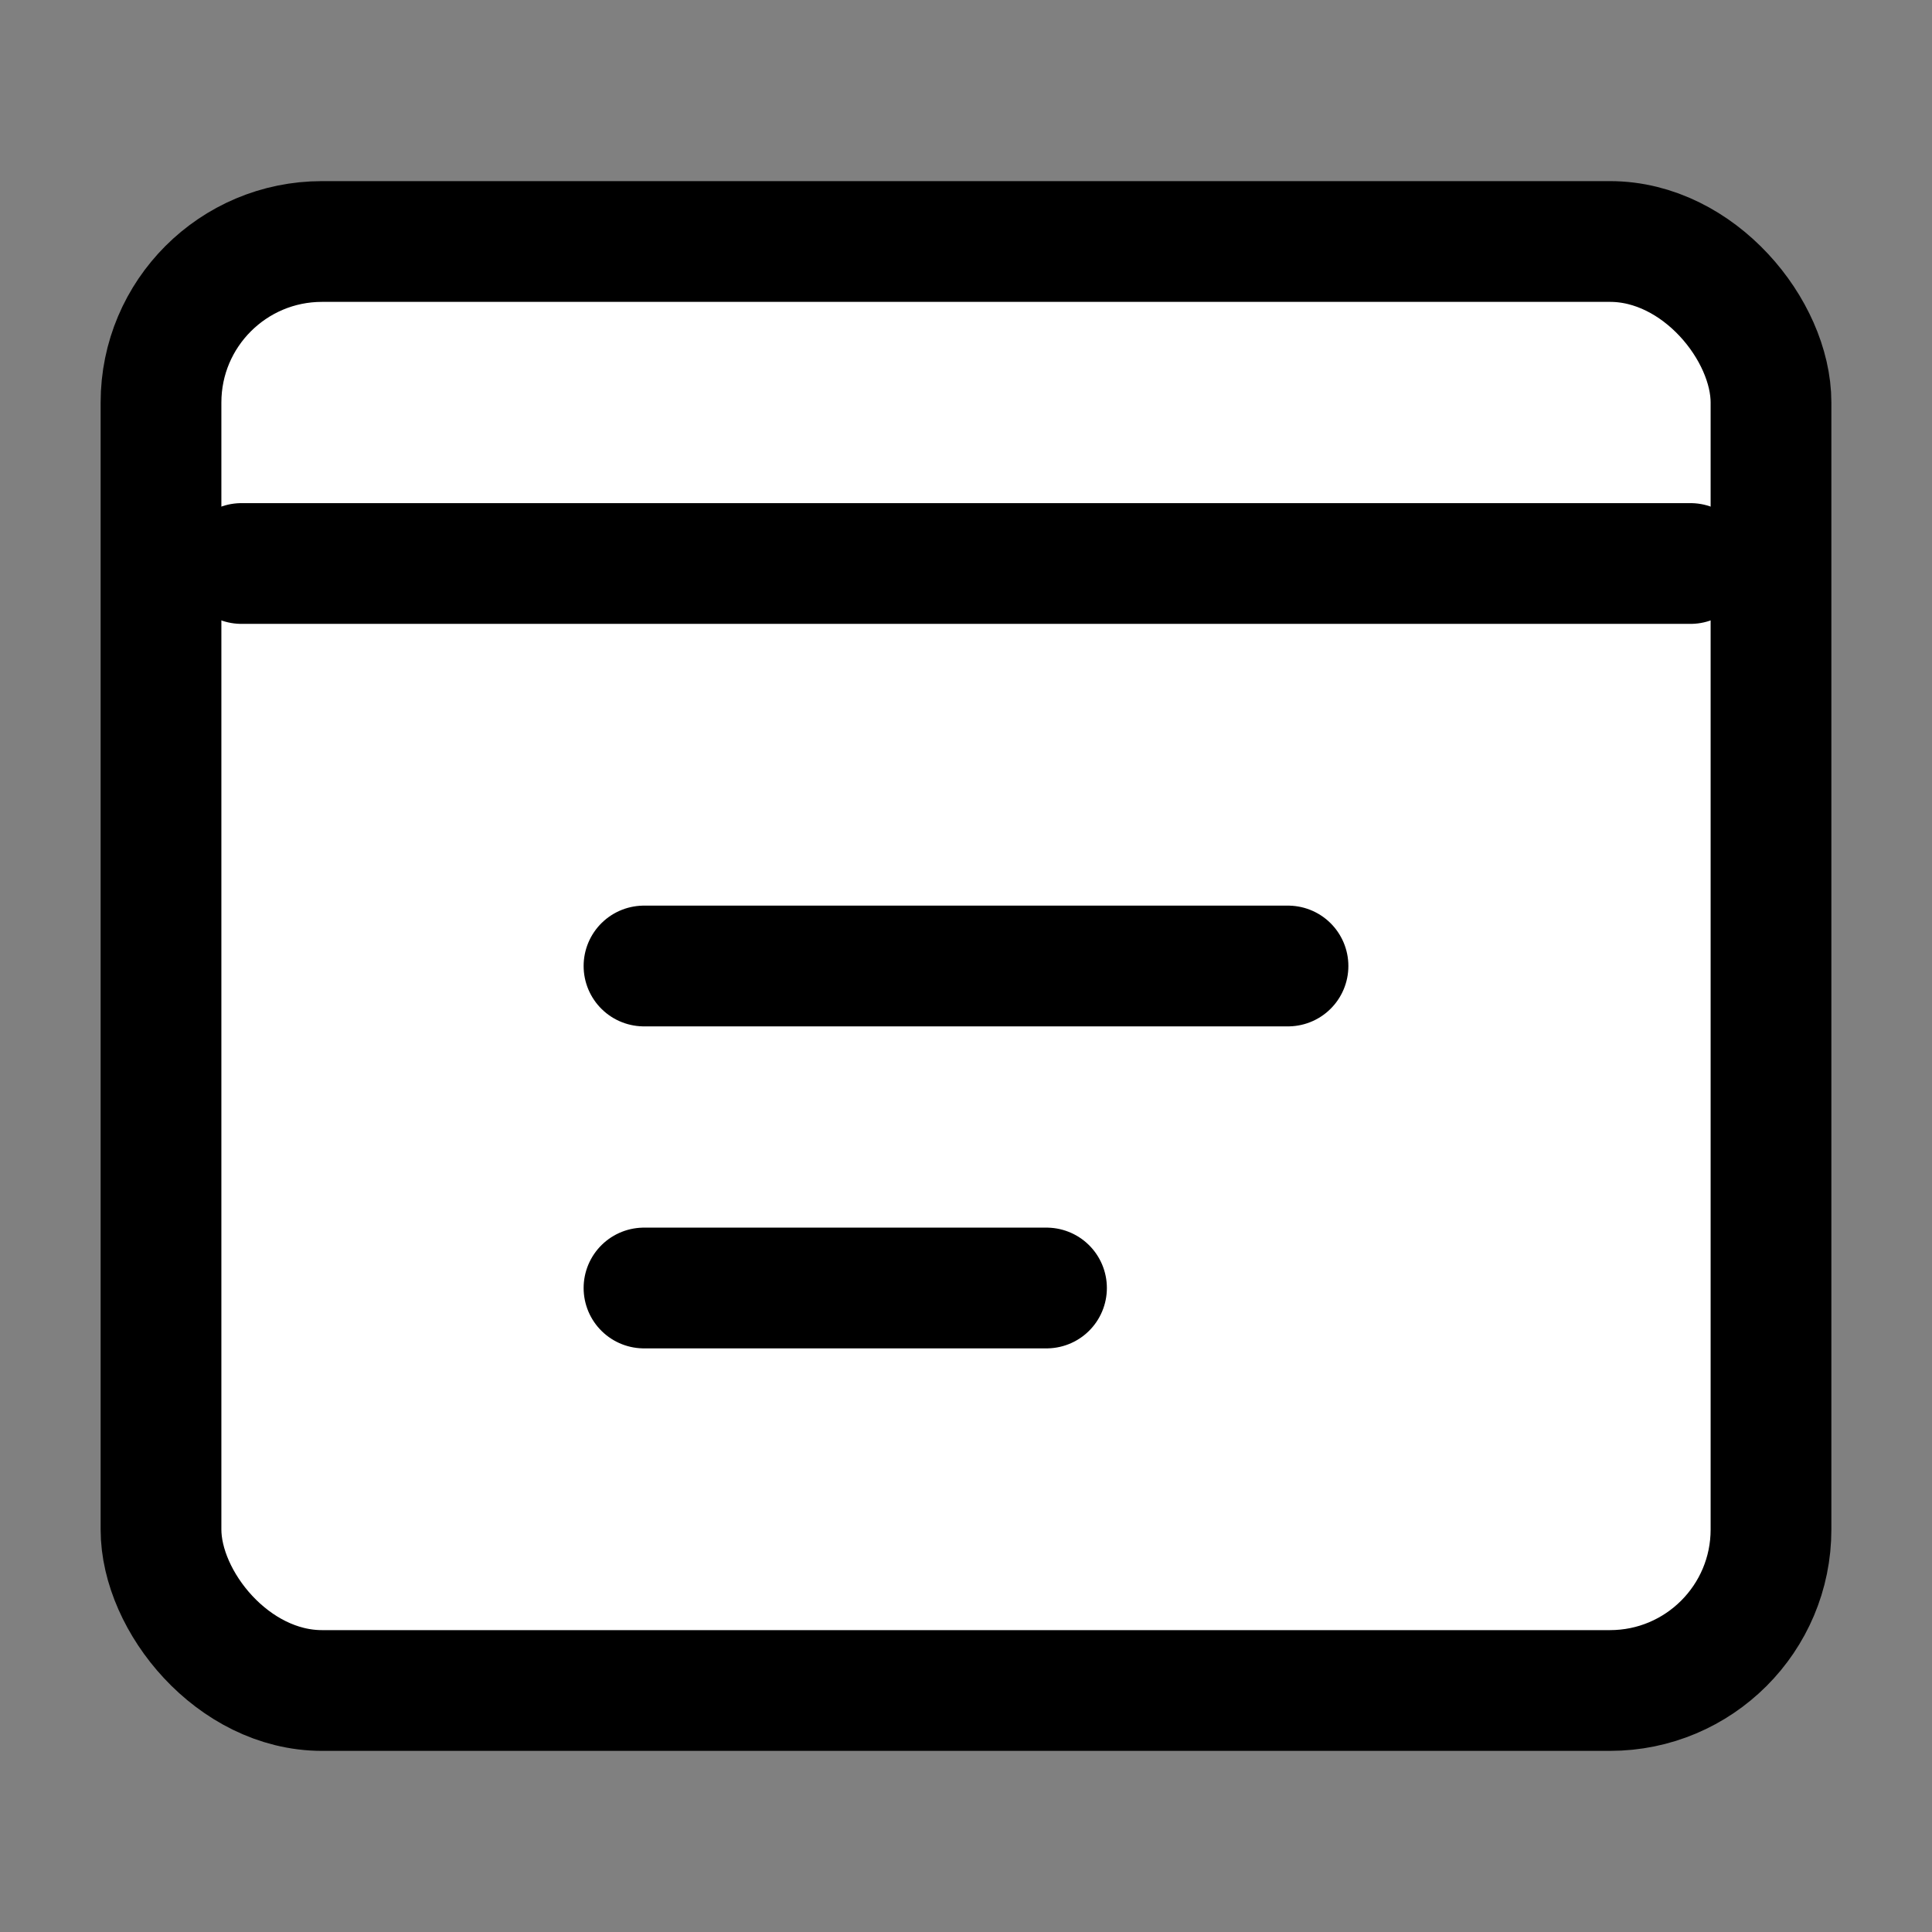
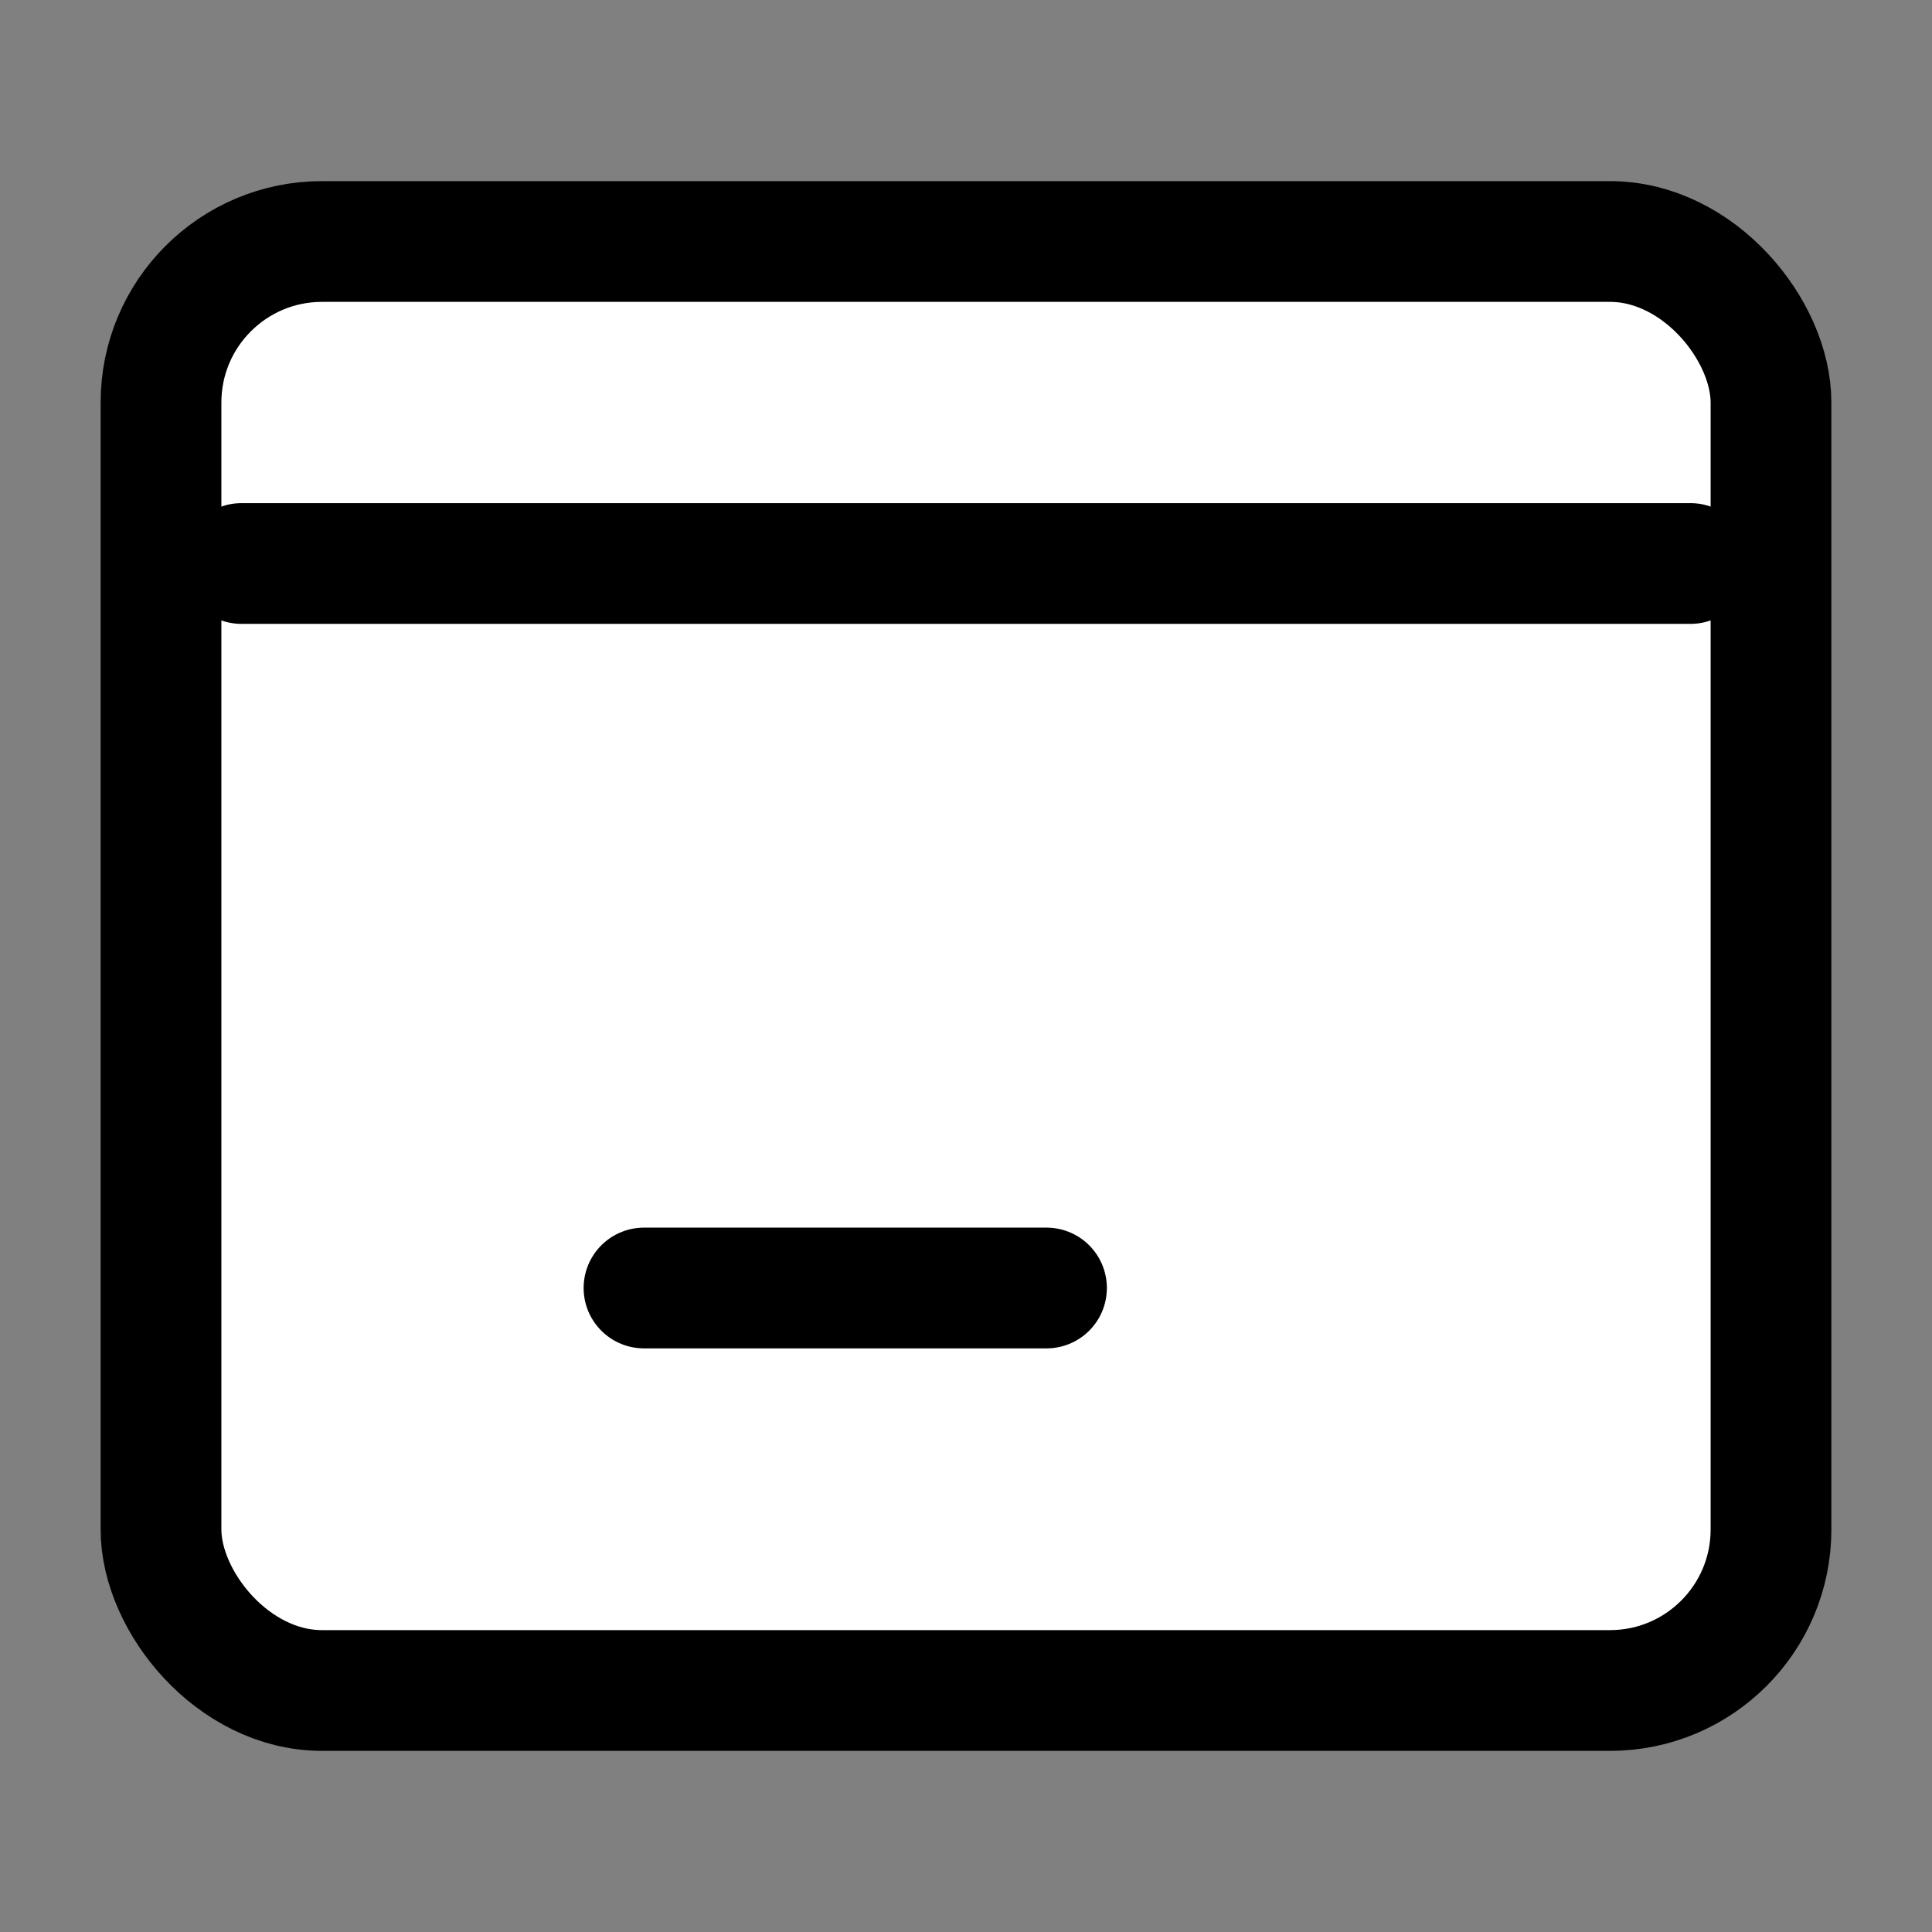
<svg xmlns="http://www.w3.org/2000/svg" viewBox="0 0 24 24" width="24" height="24" fill="none" stroke="currentColor" stroke-width="1.5" stroke-linecap="round" stroke-linejoin="round">
  <rect x="0" y="0" width="24" height="24" fill="#808080" stroke="none" />
  <rect x="2" y="3" width="20" height="18" rx="2" ry="2" fill="#fff" />
  <path d="M3 7h18" stroke="#000" />
-   <path d="M8 12h8" stroke="#000" />
  <path d="M8 16h5" stroke="#000" />
</svg>